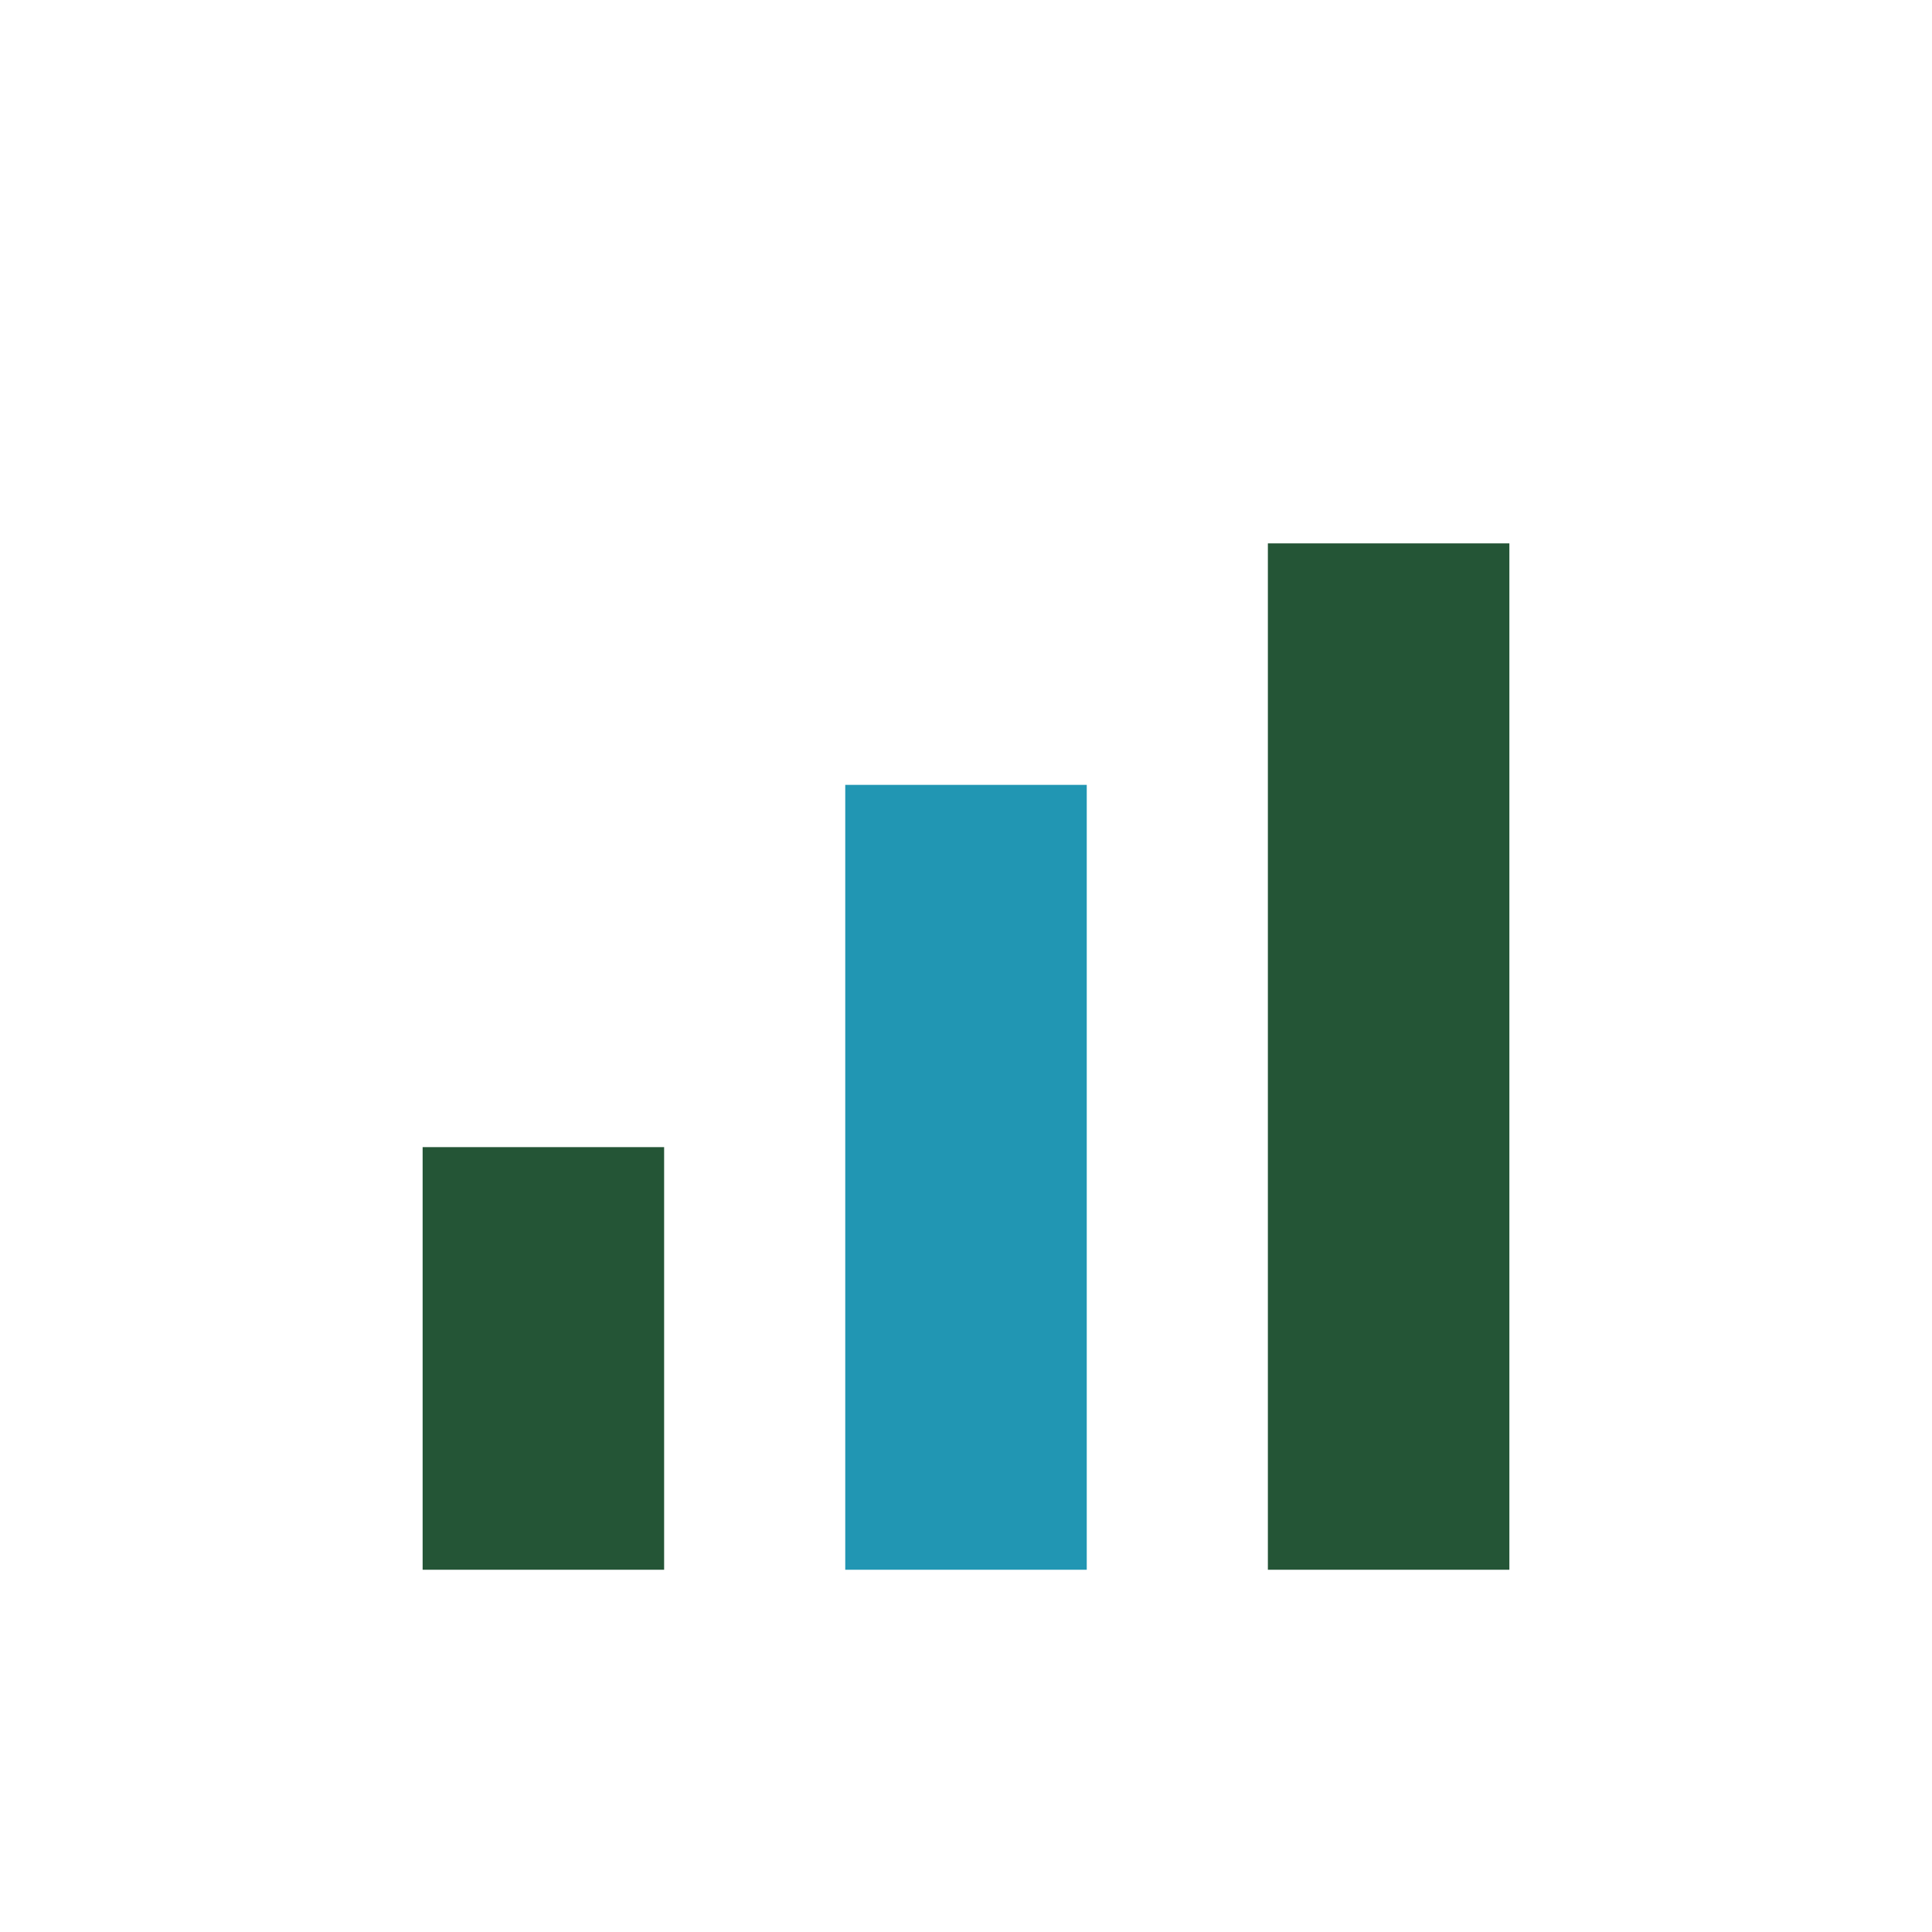
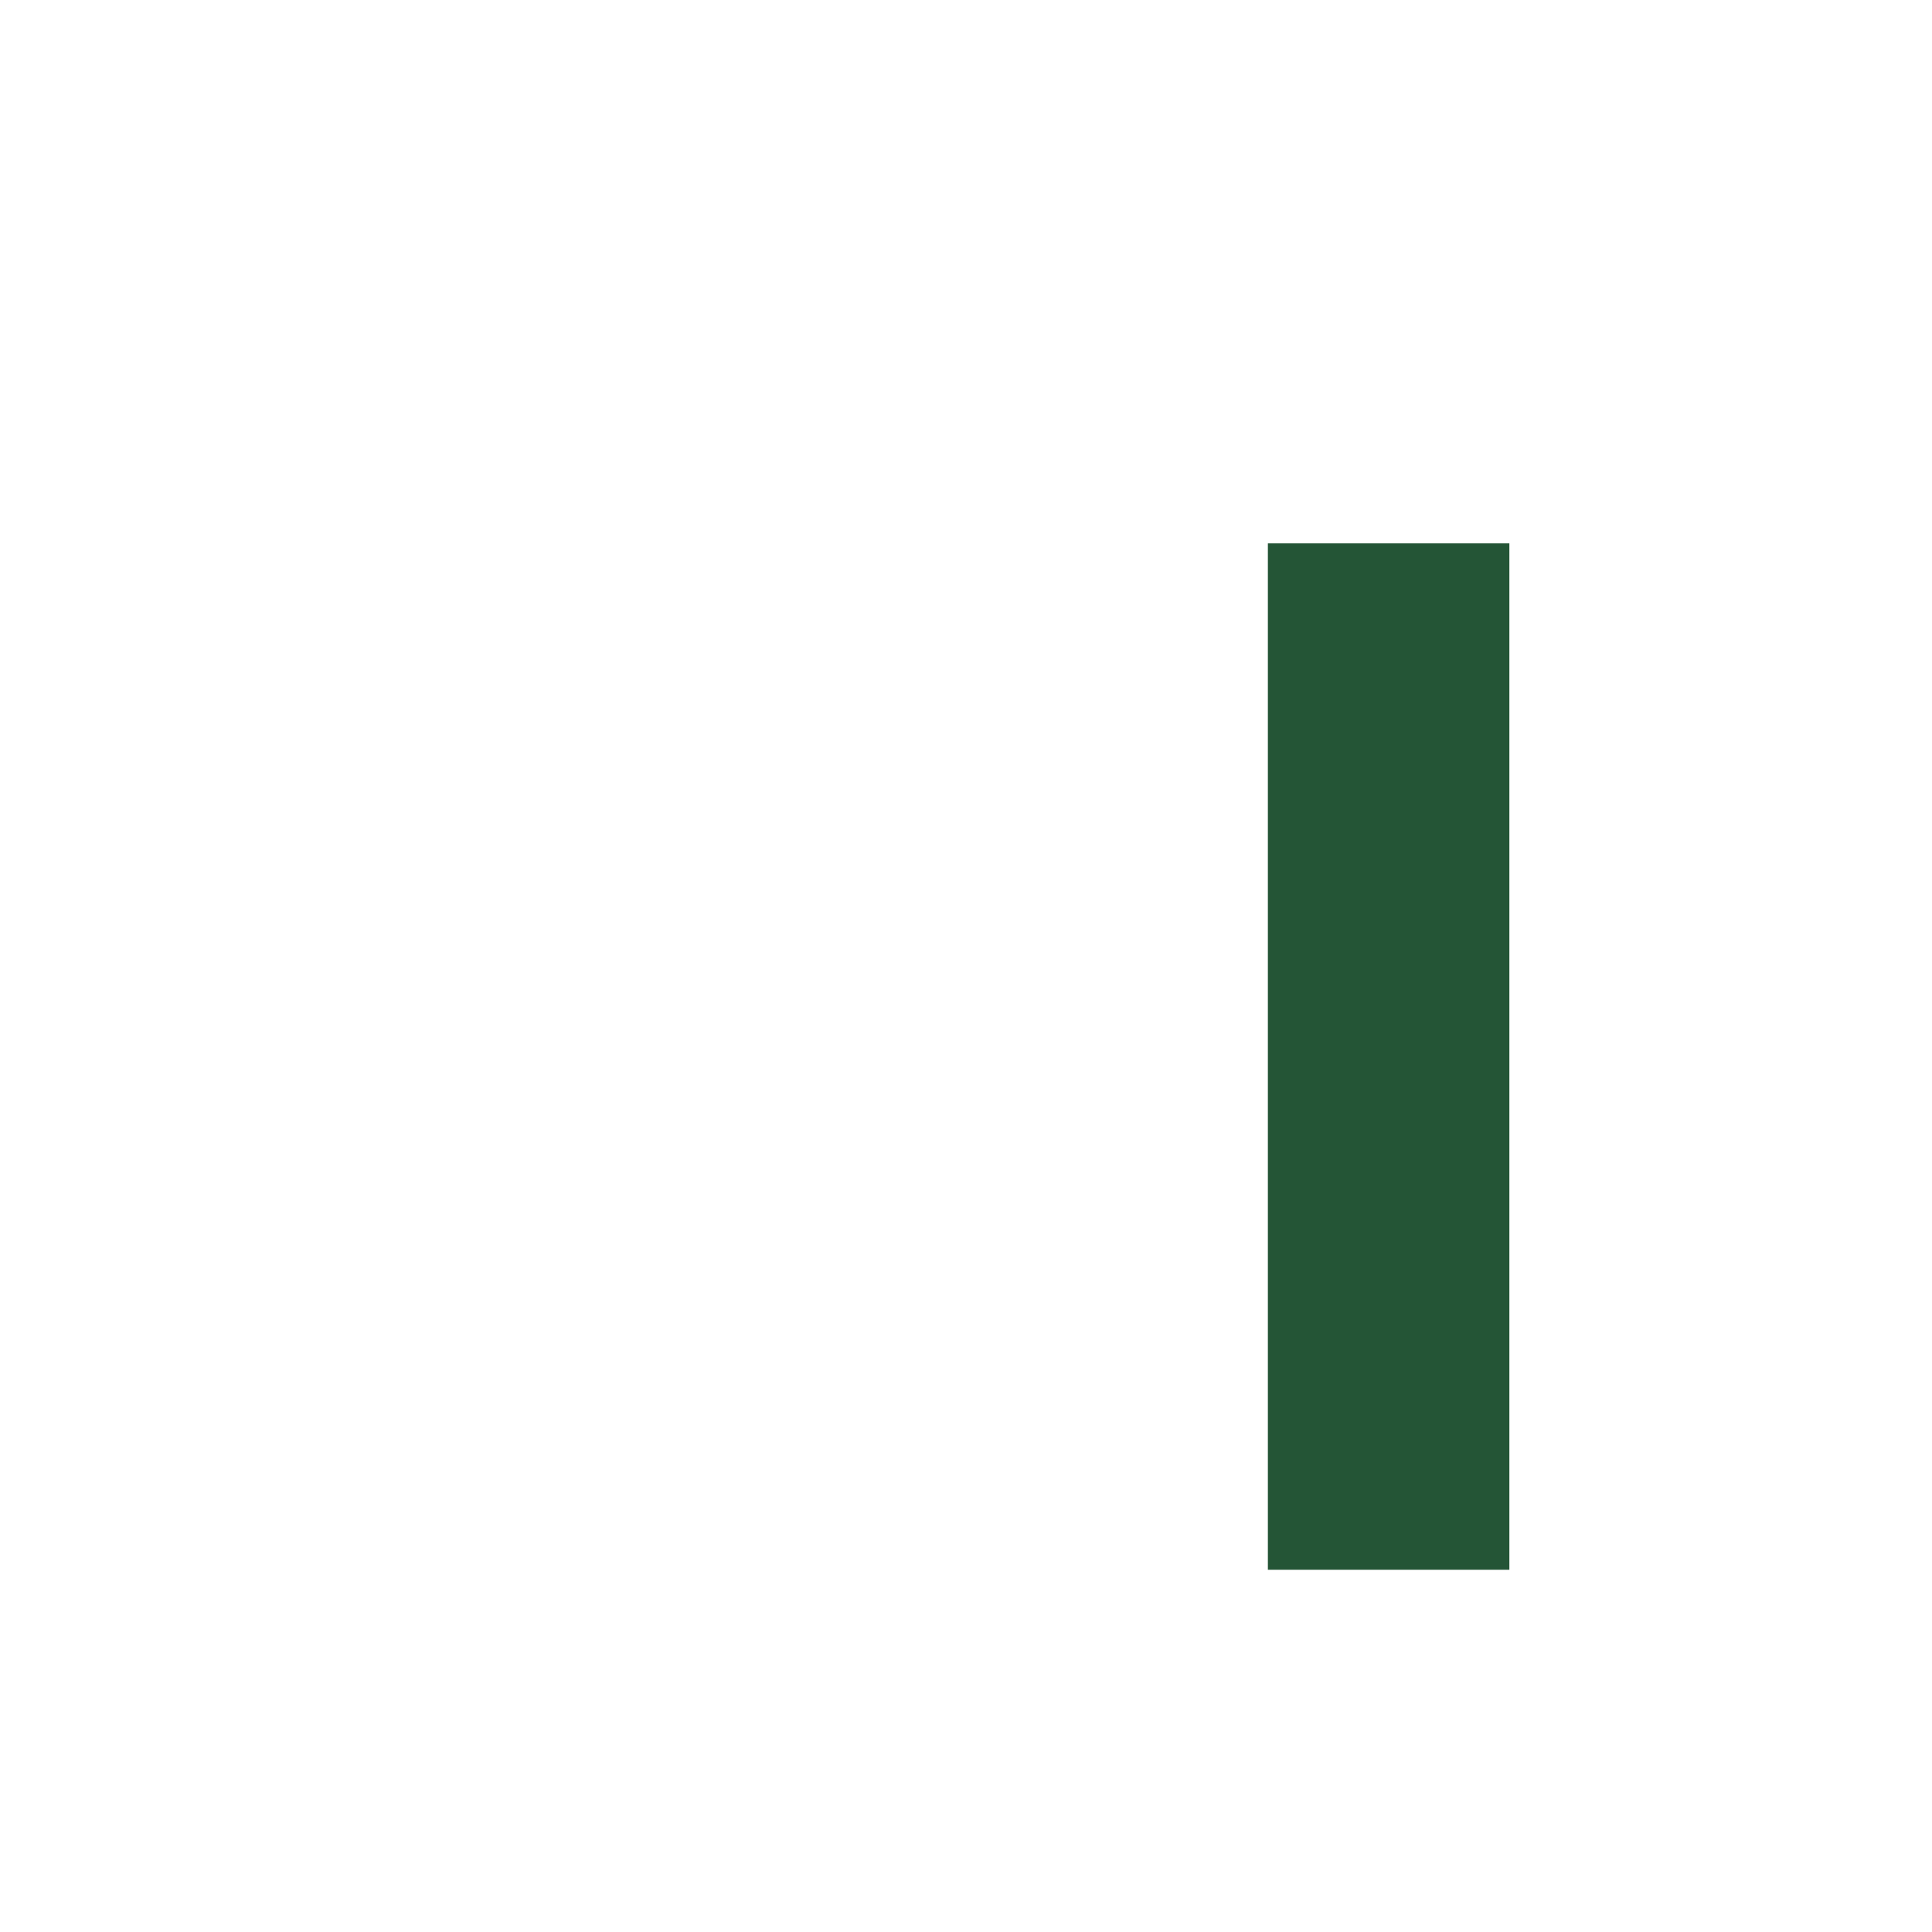
<svg xmlns="http://www.w3.org/2000/svg" width="32" height="32" viewBox="0 0 32 32">
-   <rect x="7" y="19" width="4" height="7" fill="#245536" />
-   <rect x="14" y="13" width="4" height="13" fill="#2196B3" />
  <rect x="21" y="9" width="4" height="17" fill="#245536" />
</svg>